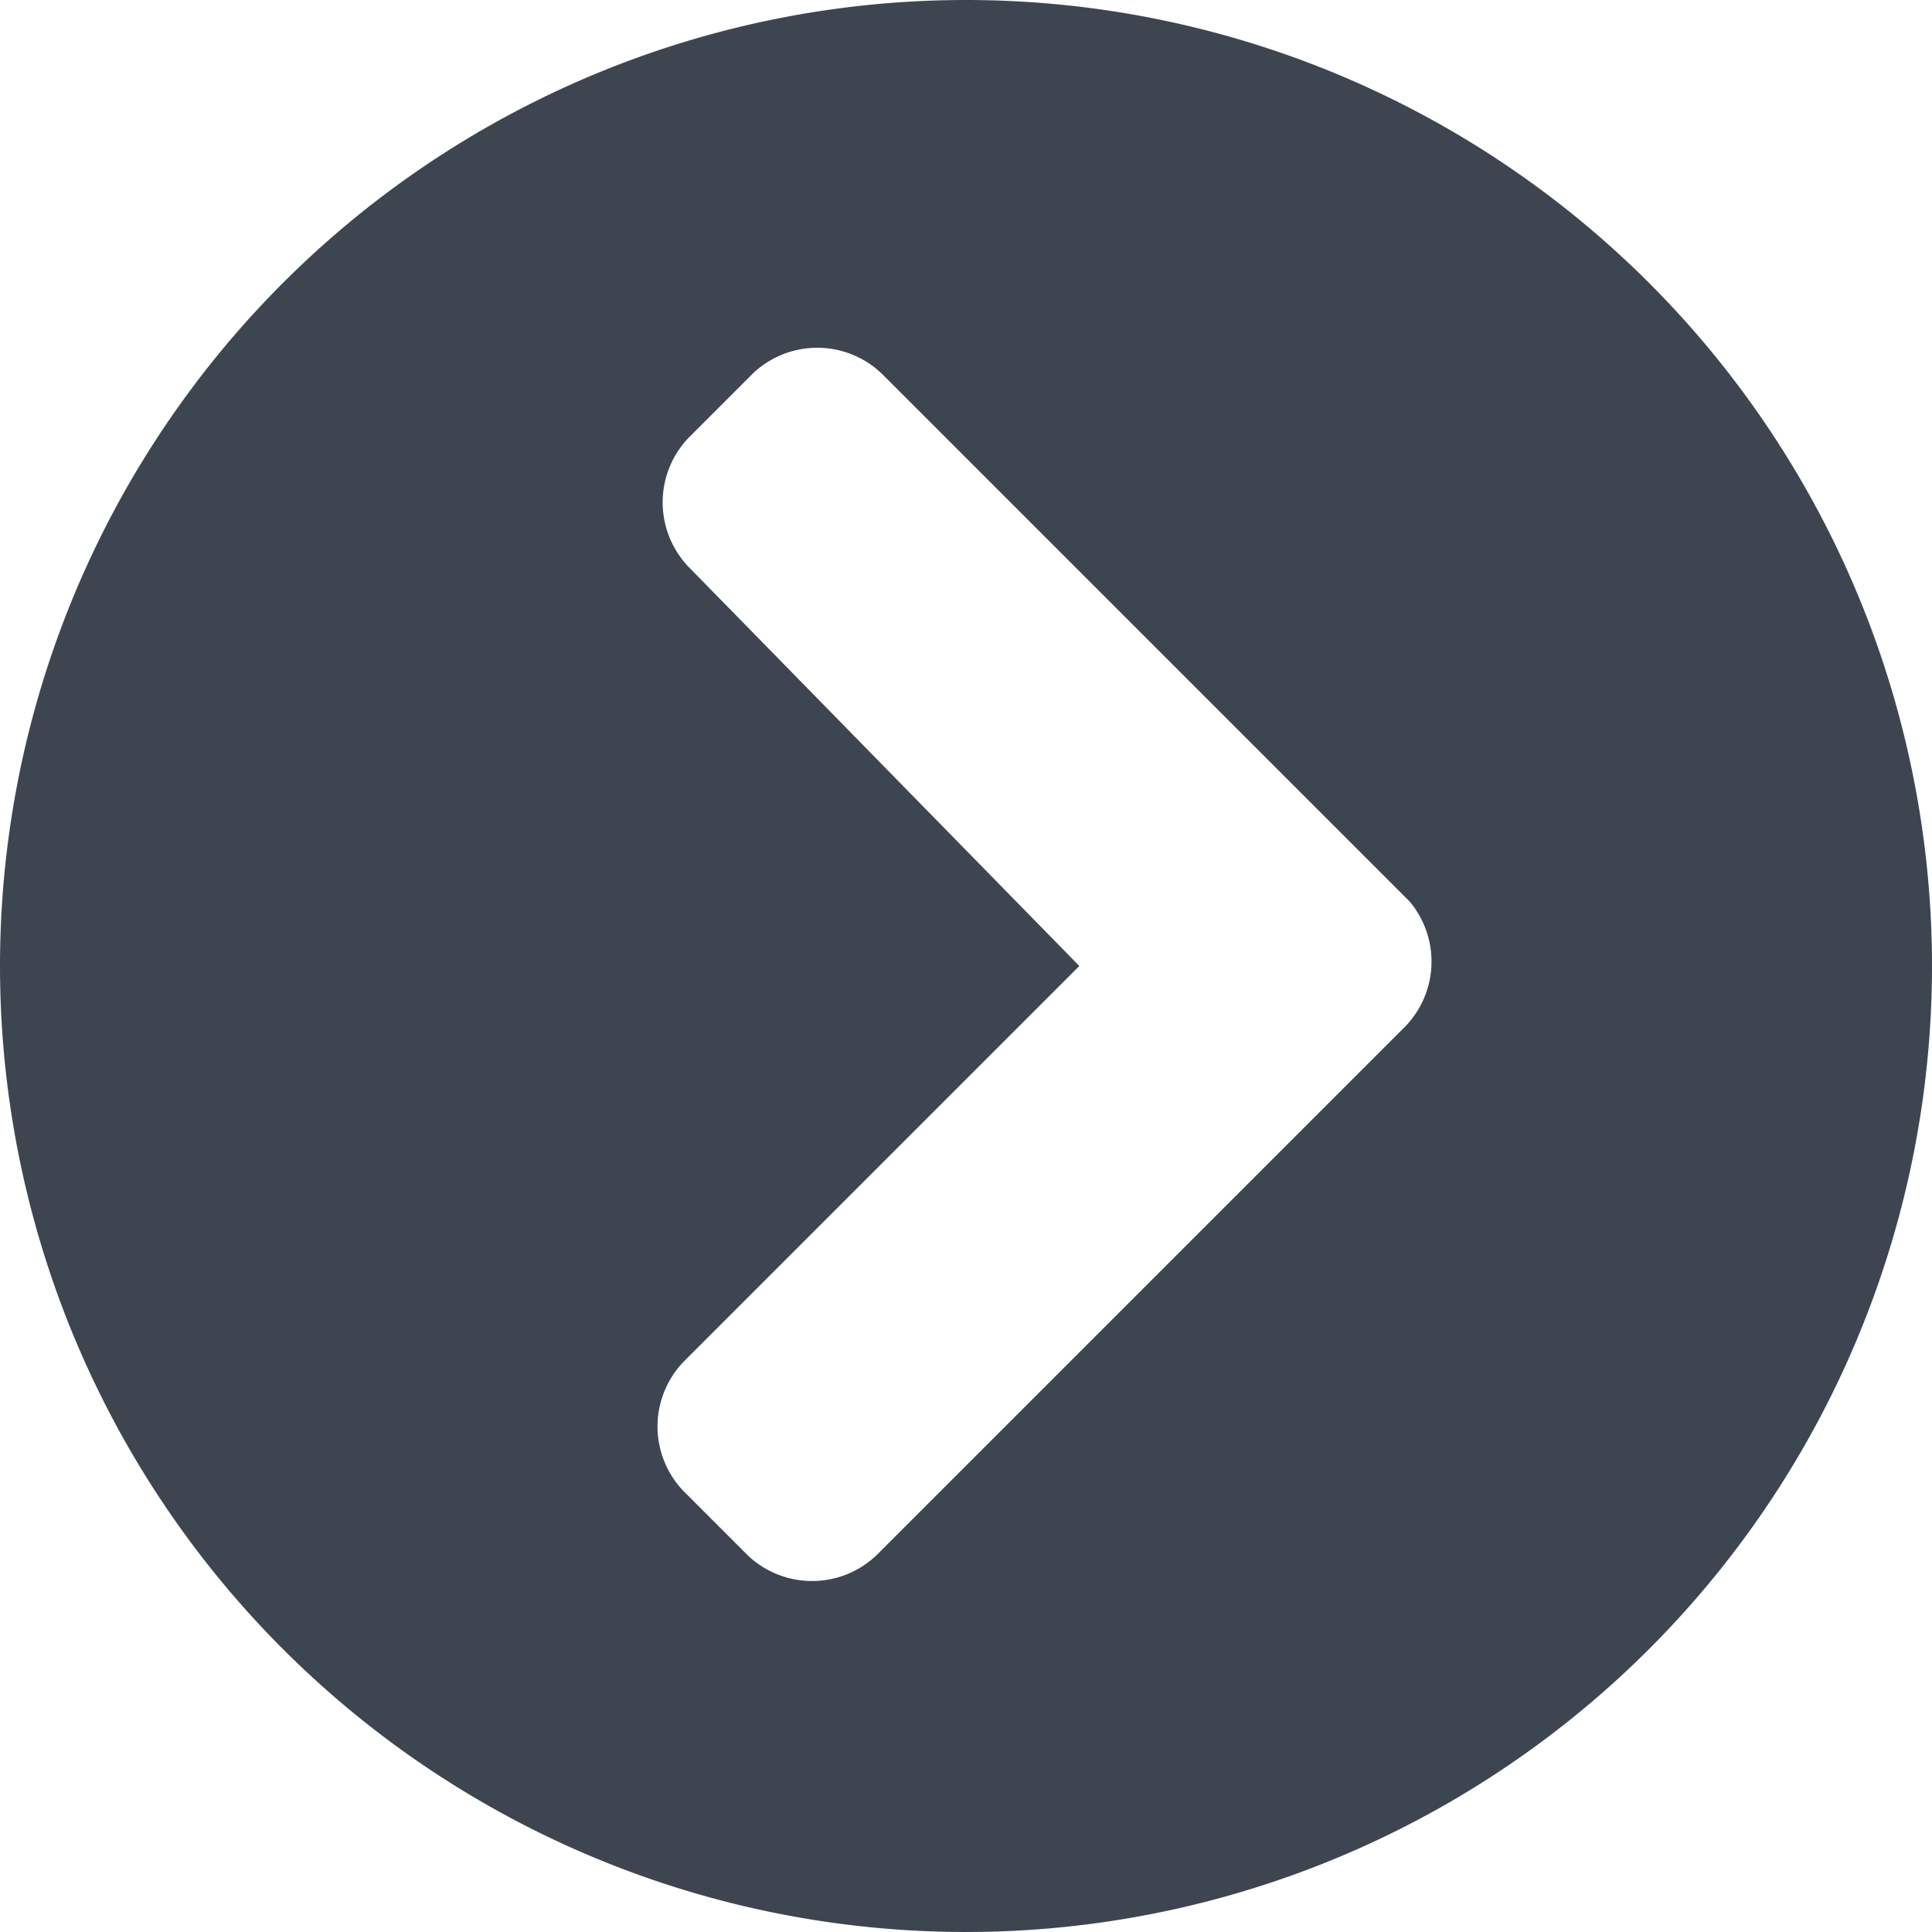
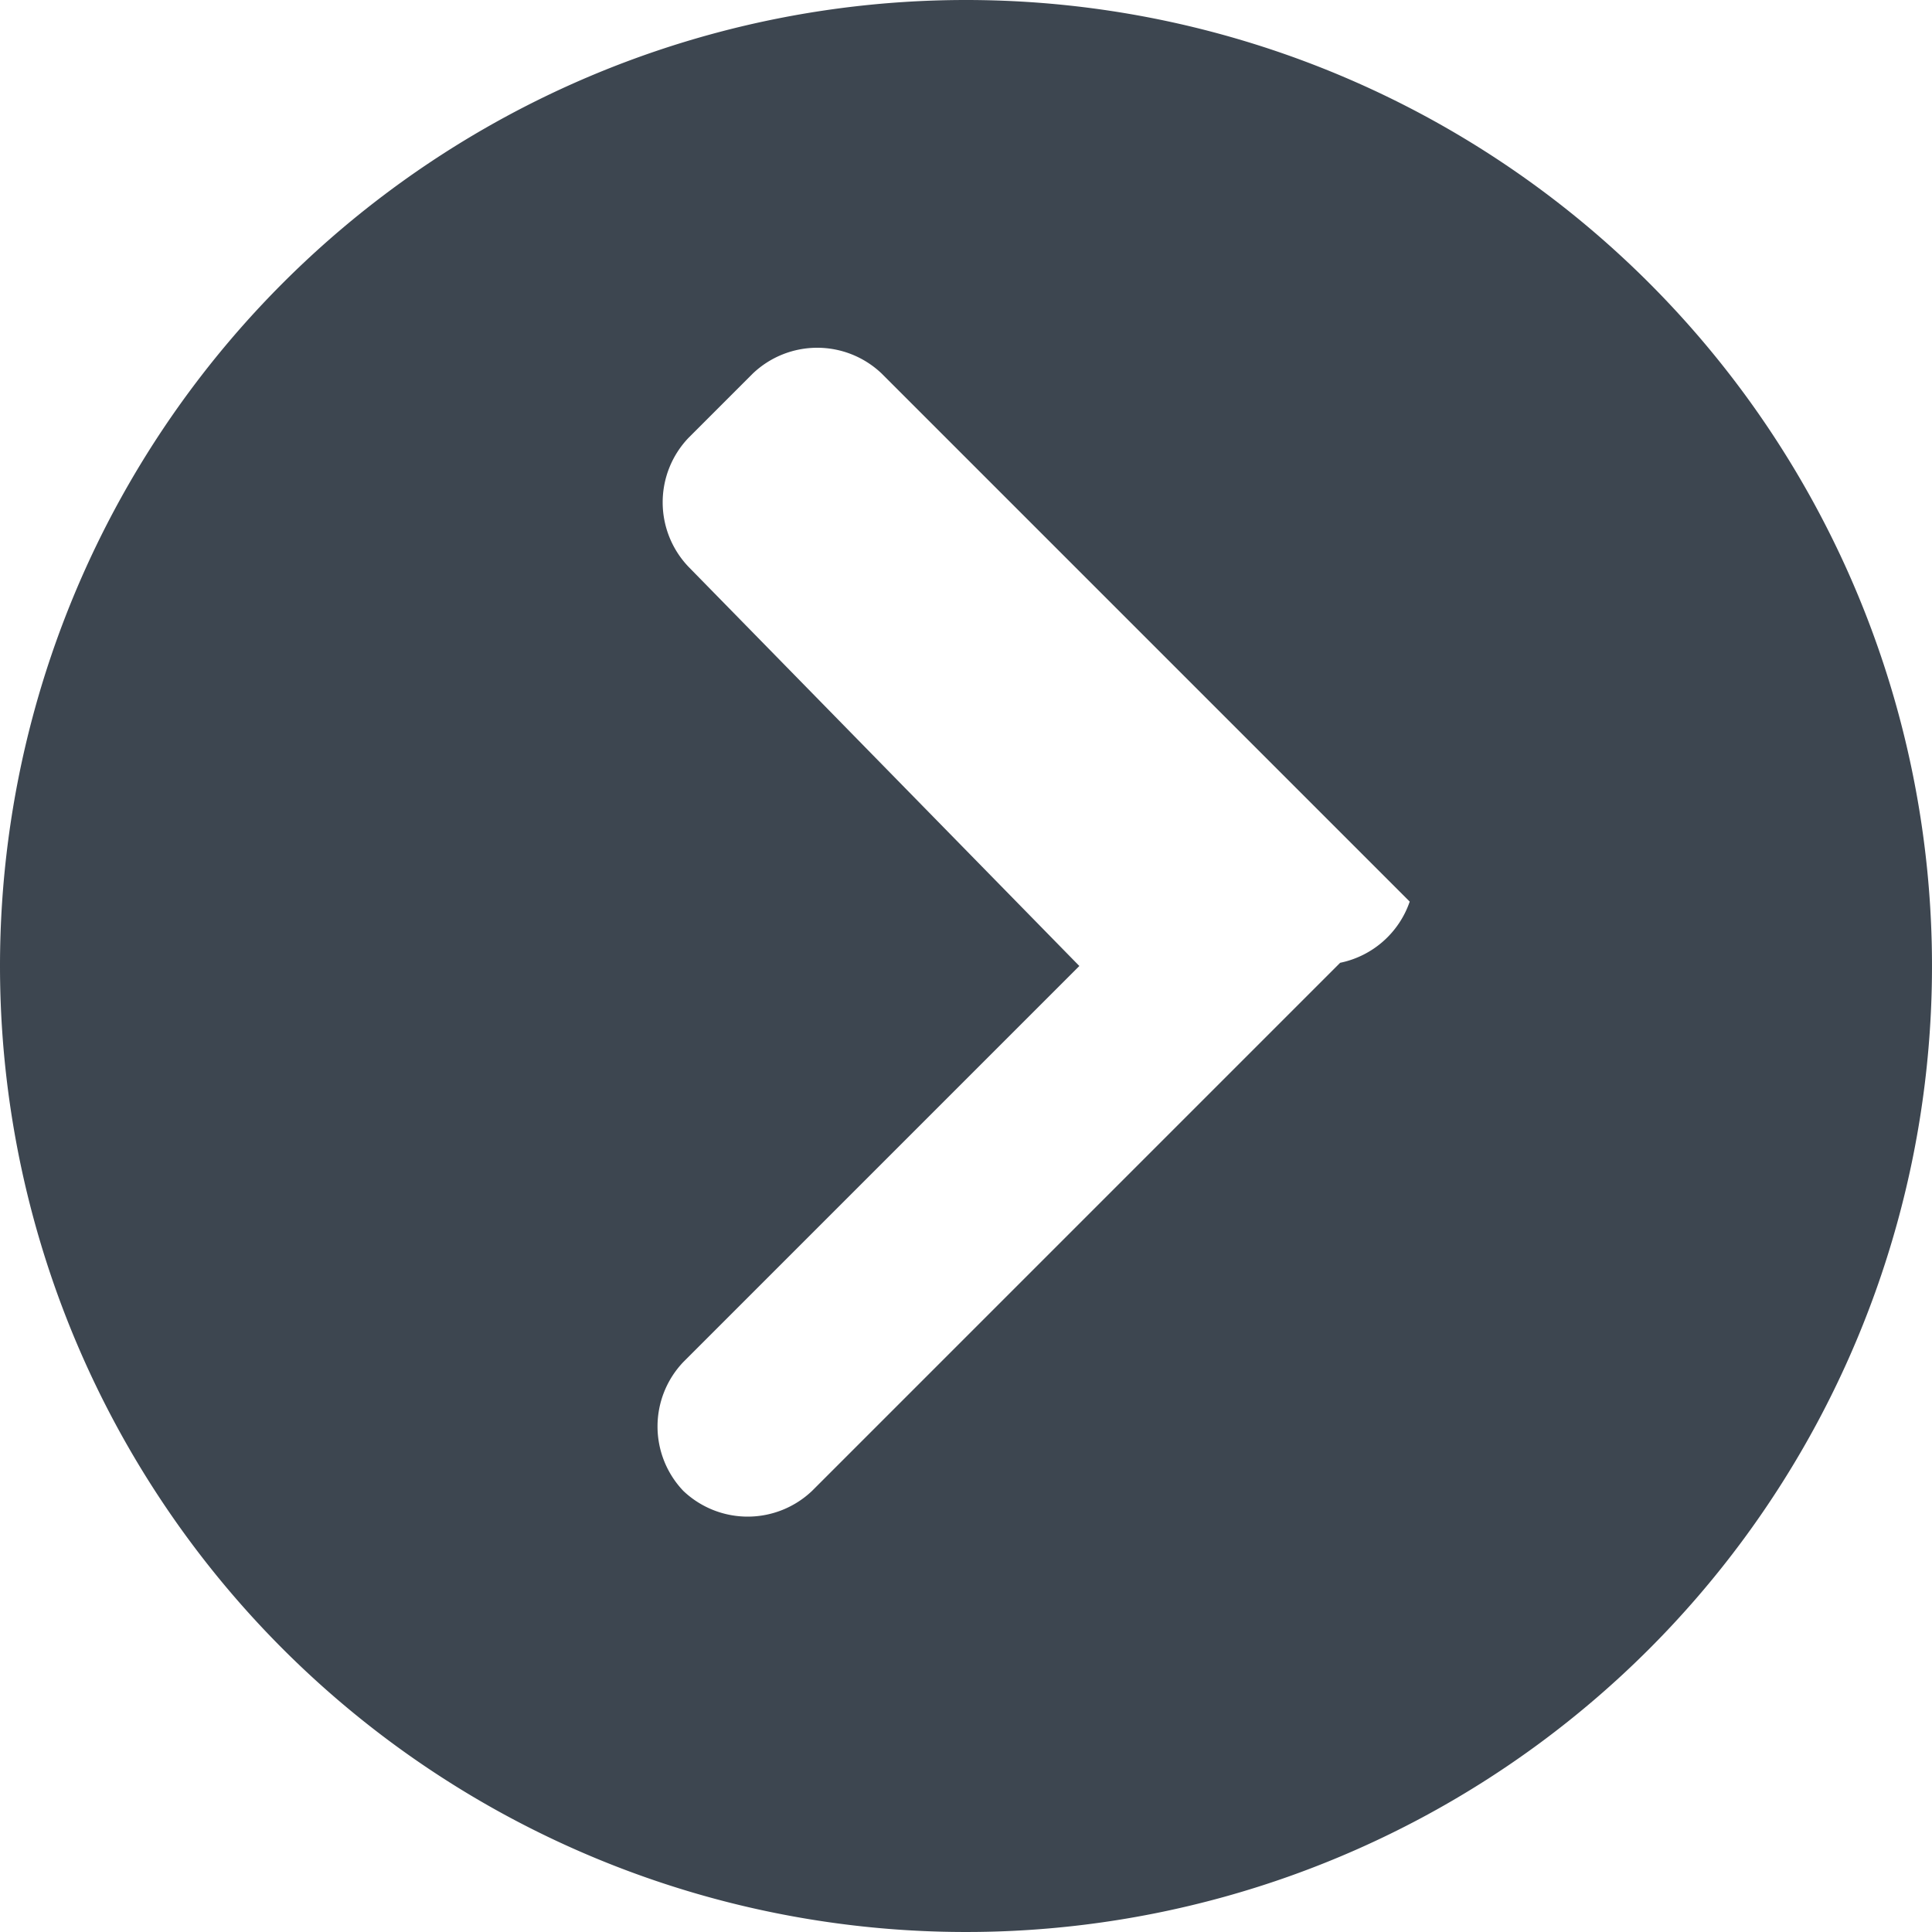
<svg xmlns="http://www.w3.org/2000/svg" viewBox="0 0 30 30">
  <defs>
    <style>.cls-1{fill:#3d4650;}</style>
  </defs>
  <g id="Ebene_2" data-name="Ebene 2">
    <g id="Ebene_1-2" data-name="Ebene 1">
-       <path id="chevron-circle-right-solid" class="cls-1" d="M15,0A15,15,0,1,1,0,15,15,15,0,0,1,15,0Zm6.89,14-8.2-8.2a1.45,1.45,0,0,0-2,0h0l-1,1a1.45,1.45,0,0,0,0,2h0L16.76,15l-6.15,6.15a1.45,1.45,0,0,0,0,2h0l1,1a1.45,1.45,0,0,0,2,0h0l8.2-8.2A1.45,1.45,0,0,0,21.89,14Z" />
+       <path id="chevron-circle-right-solid" class="cls-1" d="M15,0A15,15,0,1,1,0,15,15,15,0,0,1,15,0Zm6.89,14-8.2-8.2a1.45,1.45,0,0,0-2,0h0l-1,1a1.45,1.45,0,0,0,0,2h0L16.76,15l-6.15,6.15a1.45,1.45,0,0,0,0,2h0a1.45,1.45,0,0,0,2,0h0l8.2-8.2A1.45,1.45,0,0,0,21.89,14Z" />
    </g>
  </g>
</svg>